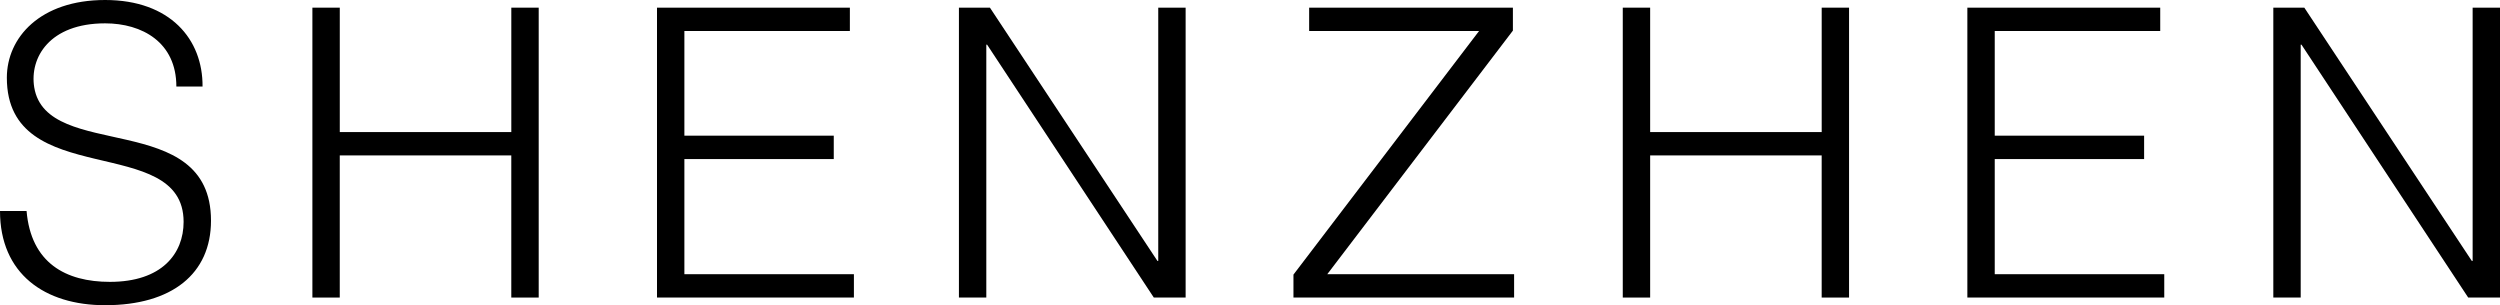
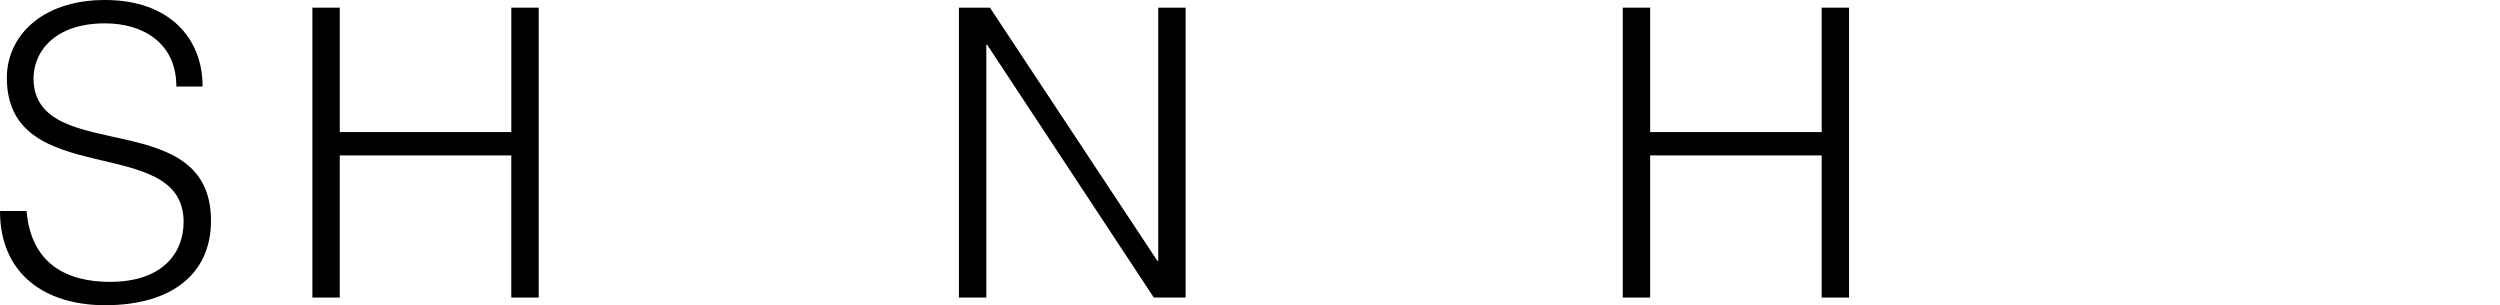
<svg xmlns="http://www.w3.org/2000/svg" viewBox="0 0 126.355 15.426" width="126.355px" height="15.426px">
  <defs>
    <style>.a{fill:#000;}</style>
  </defs>
  <title>title_shenzhen</title>
  <path class="a" d="M1.343,10.664c.224,2.625,1.974,3.582,4.213,3.582,2.625,0,3.724-1.425,3.724-3.032C9.28,6.675.346,9.687.346,3.928.346,1.893,2.035,0,5.312,0c3.297,0,4.945,1.994,4.925,4.375H8.914c0-2.239-1.73-3.195-3.602-3.195-2.808,0-3.826,1.73-3.582,3.236.631,3.785,8.934,1.058,8.934,6.736,0,2.686-1.974,4.274-5.352,4.274C2.259,15.426,0,13.838,0,10.664Z" />
  <path class="a" d="M15.789,15.039V.387h1.384V6.675h8.67V.387h1.384V15.039H25.842V7.855h-8.67v7.184Z" />
-   <path class="a" d="M33.206,15.039V.387h9.748v1.18H34.59V6.858h7.55v1.18H34.59v5.82h8.568v1.18Z" />
  <path class="a" d="M49.891,2.259H49.85v12.78H48.466V.387H50.033l8.466,12.801H58.54V.387h1.384V15.039H58.316Z" />
-   <path class="a" d="M65.374,15.039v-1.16L74.755,1.567H66.167V.387H76.465v1.16L67.083,13.859H76.526v1.18Z" />
  <path class="a" d="M82.018,15.039V.387h1.384V6.675h8.67V.387H93.455V15.039H92.071V7.855H83.402v7.184Z" />
-   <path class="a" d="M99.434,15.039V.387h9.748v1.18H100.818V6.858h7.55v1.18h-7.55v5.82h8.568v1.18Z" />
-   <path class="a" d="M116.323,2.259h-.041v12.78H114.898V.387h1.567l8.466,12.801h.041V.387h1.384V15.039h-1.608Z" />
</svg>